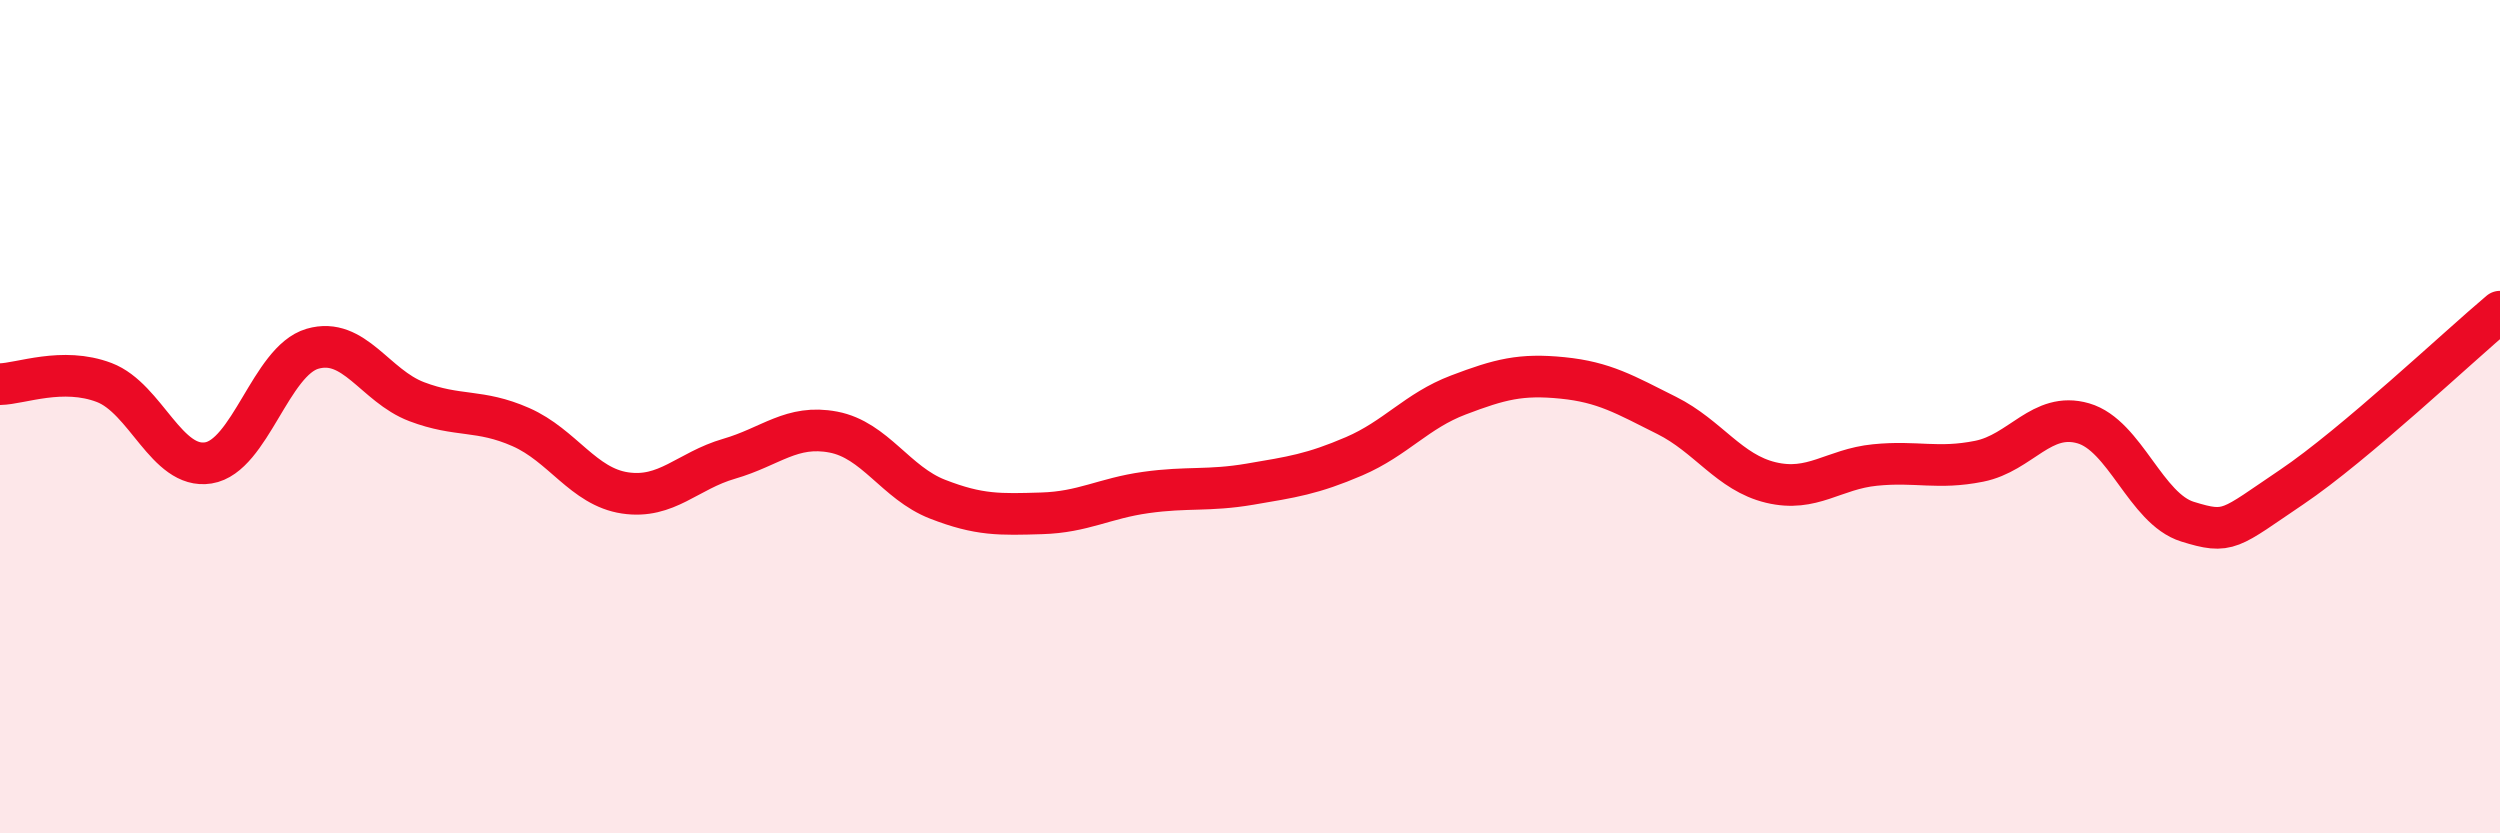
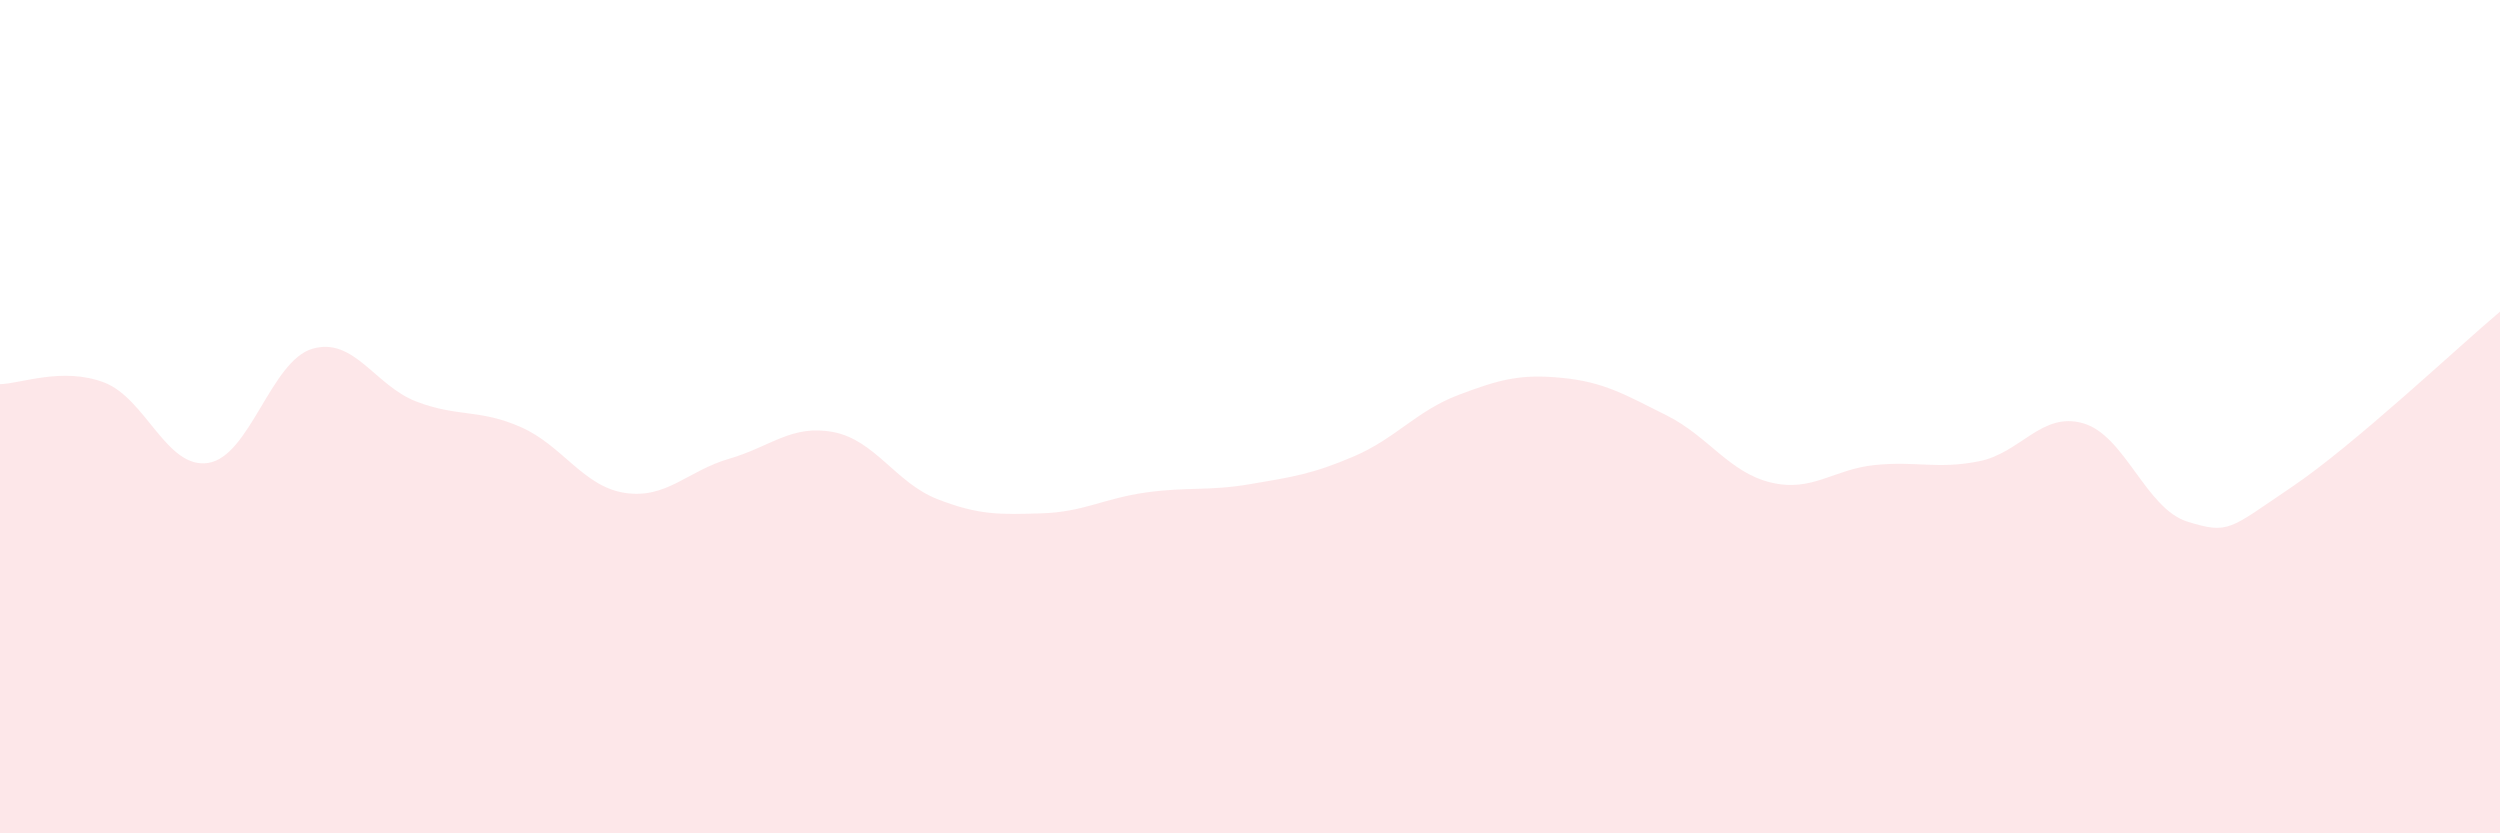
<svg xmlns="http://www.w3.org/2000/svg" width="60" height="20" viewBox="0 0 60 20">
  <path d="M 0,9.22 C 0.5,9.21 1.5,8.8 2.5,9.18 C 3.5,9.56 4,11.27 5,11.11 C 6,10.95 6.5,8.66 7.5,8.37 C 8.5,8.08 9,9.26 10,9.64 C 11,10.02 11.5,9.81 12.5,10.25 C 13.5,10.69 14,11.68 15,11.83 C 16,11.98 16.5,11.3 17.5,11.01 C 18.5,10.72 19,10.18 20,10.37 C 21,10.56 21.5,11.59 22.5,11.98 C 23.5,12.37 24,12.35 25,12.32 C 26,12.29 26.5,11.96 27.5,11.82 C 28.5,11.68 29,11.79 30,11.62 C 31,11.45 31.5,11.38 32.5,10.95 C 33.5,10.52 34,9.86 35,9.48 C 36,9.1 36.5,8.97 37.5,9.07 C 38.5,9.17 39,9.47 40,9.97 C 41,10.47 41.5,11.34 42.5,11.58 C 43.5,11.82 44,11.26 45,11.16 C 46,11.06 46.5,11.27 47.5,11.07 C 48.5,10.87 49,9.87 50,10.16 C 51,10.45 51.5,12.21 52.5,12.52 C 53.5,12.83 53.5,12.7 55,11.69 C 56.5,10.68 59,8.32 60,7.48L60 20L0 20Z" fill="#EB0A25" opacity="0.1" stroke-linecap="round" stroke-linejoin="round" />
-   <path d="M 0,9.22 C 0.5,9.21 1.5,8.8 2.5,9.18 C 3.5,9.56 4,11.27 5,11.11 C 6,10.95 6.5,8.66 7.5,8.37 C 8.5,8.08 9,9.26 10,9.64 C 11,10.02 11.5,9.81 12.5,10.25 C 13.5,10.69 14,11.68 15,11.83 C 16,11.98 16.5,11.3 17.5,11.01 C 18.5,10.72 19,10.18 20,10.37 C 21,10.56 21.5,11.59 22.5,11.98 C 23.5,12.37 24,12.35 25,12.32 C 26,12.29 26.5,11.96 27.5,11.82 C 28.5,11.68 29,11.79 30,11.62 C 31,11.45 31.5,11.38 32.5,10.95 C 33.5,10.52 34,9.86 35,9.48 C 36,9.1 36.5,8.97 37.5,9.07 C 38.5,9.17 39,9.47 40,9.97 C 41,10.47 41.5,11.34 42.5,11.58 C 43.5,11.82 44,11.26 45,11.16 C 46,11.06 46.5,11.27 47.5,11.07 C 48.5,10.87 49,9.87 50,10.16 C 51,10.45 51.5,12.21 52.5,12.52 C 53.5,12.83 53.5,12.7 55,11.69 C 56.5,10.68 59,8.32 60,7.48" stroke="#EB0A25" stroke-width="1" fill="none" stroke-linecap="round" stroke-linejoin="round" />
</svg>